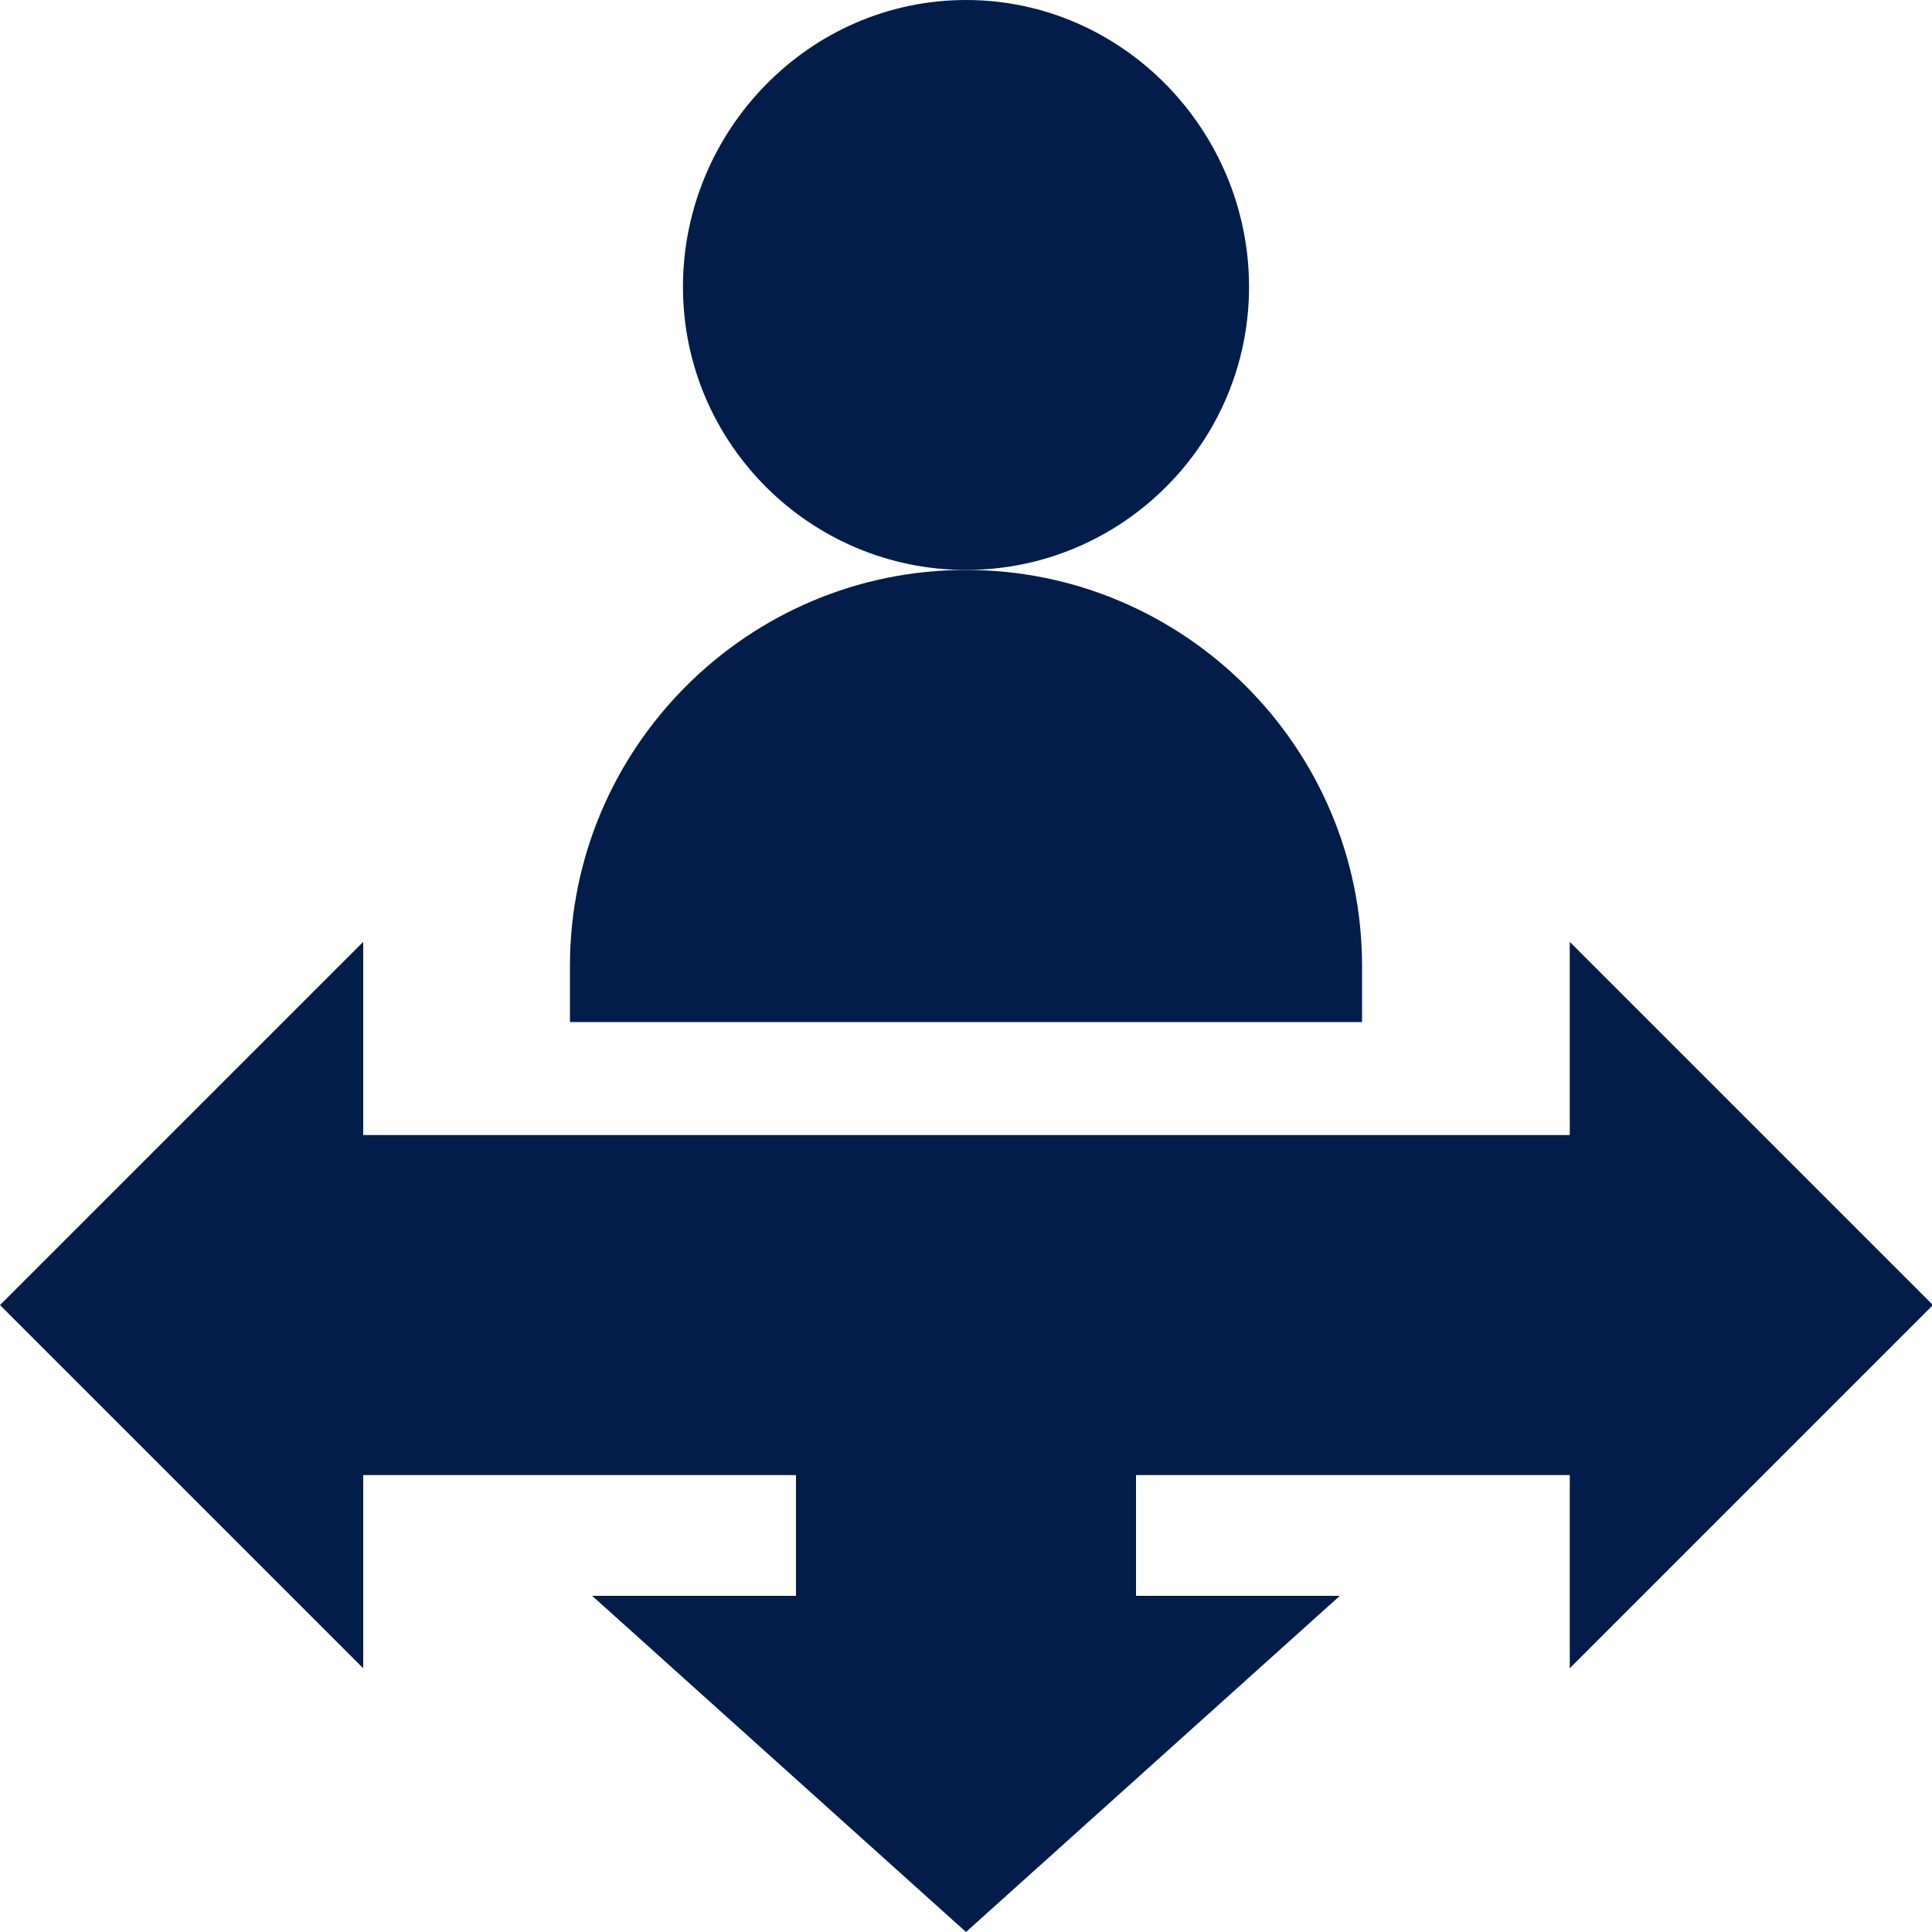
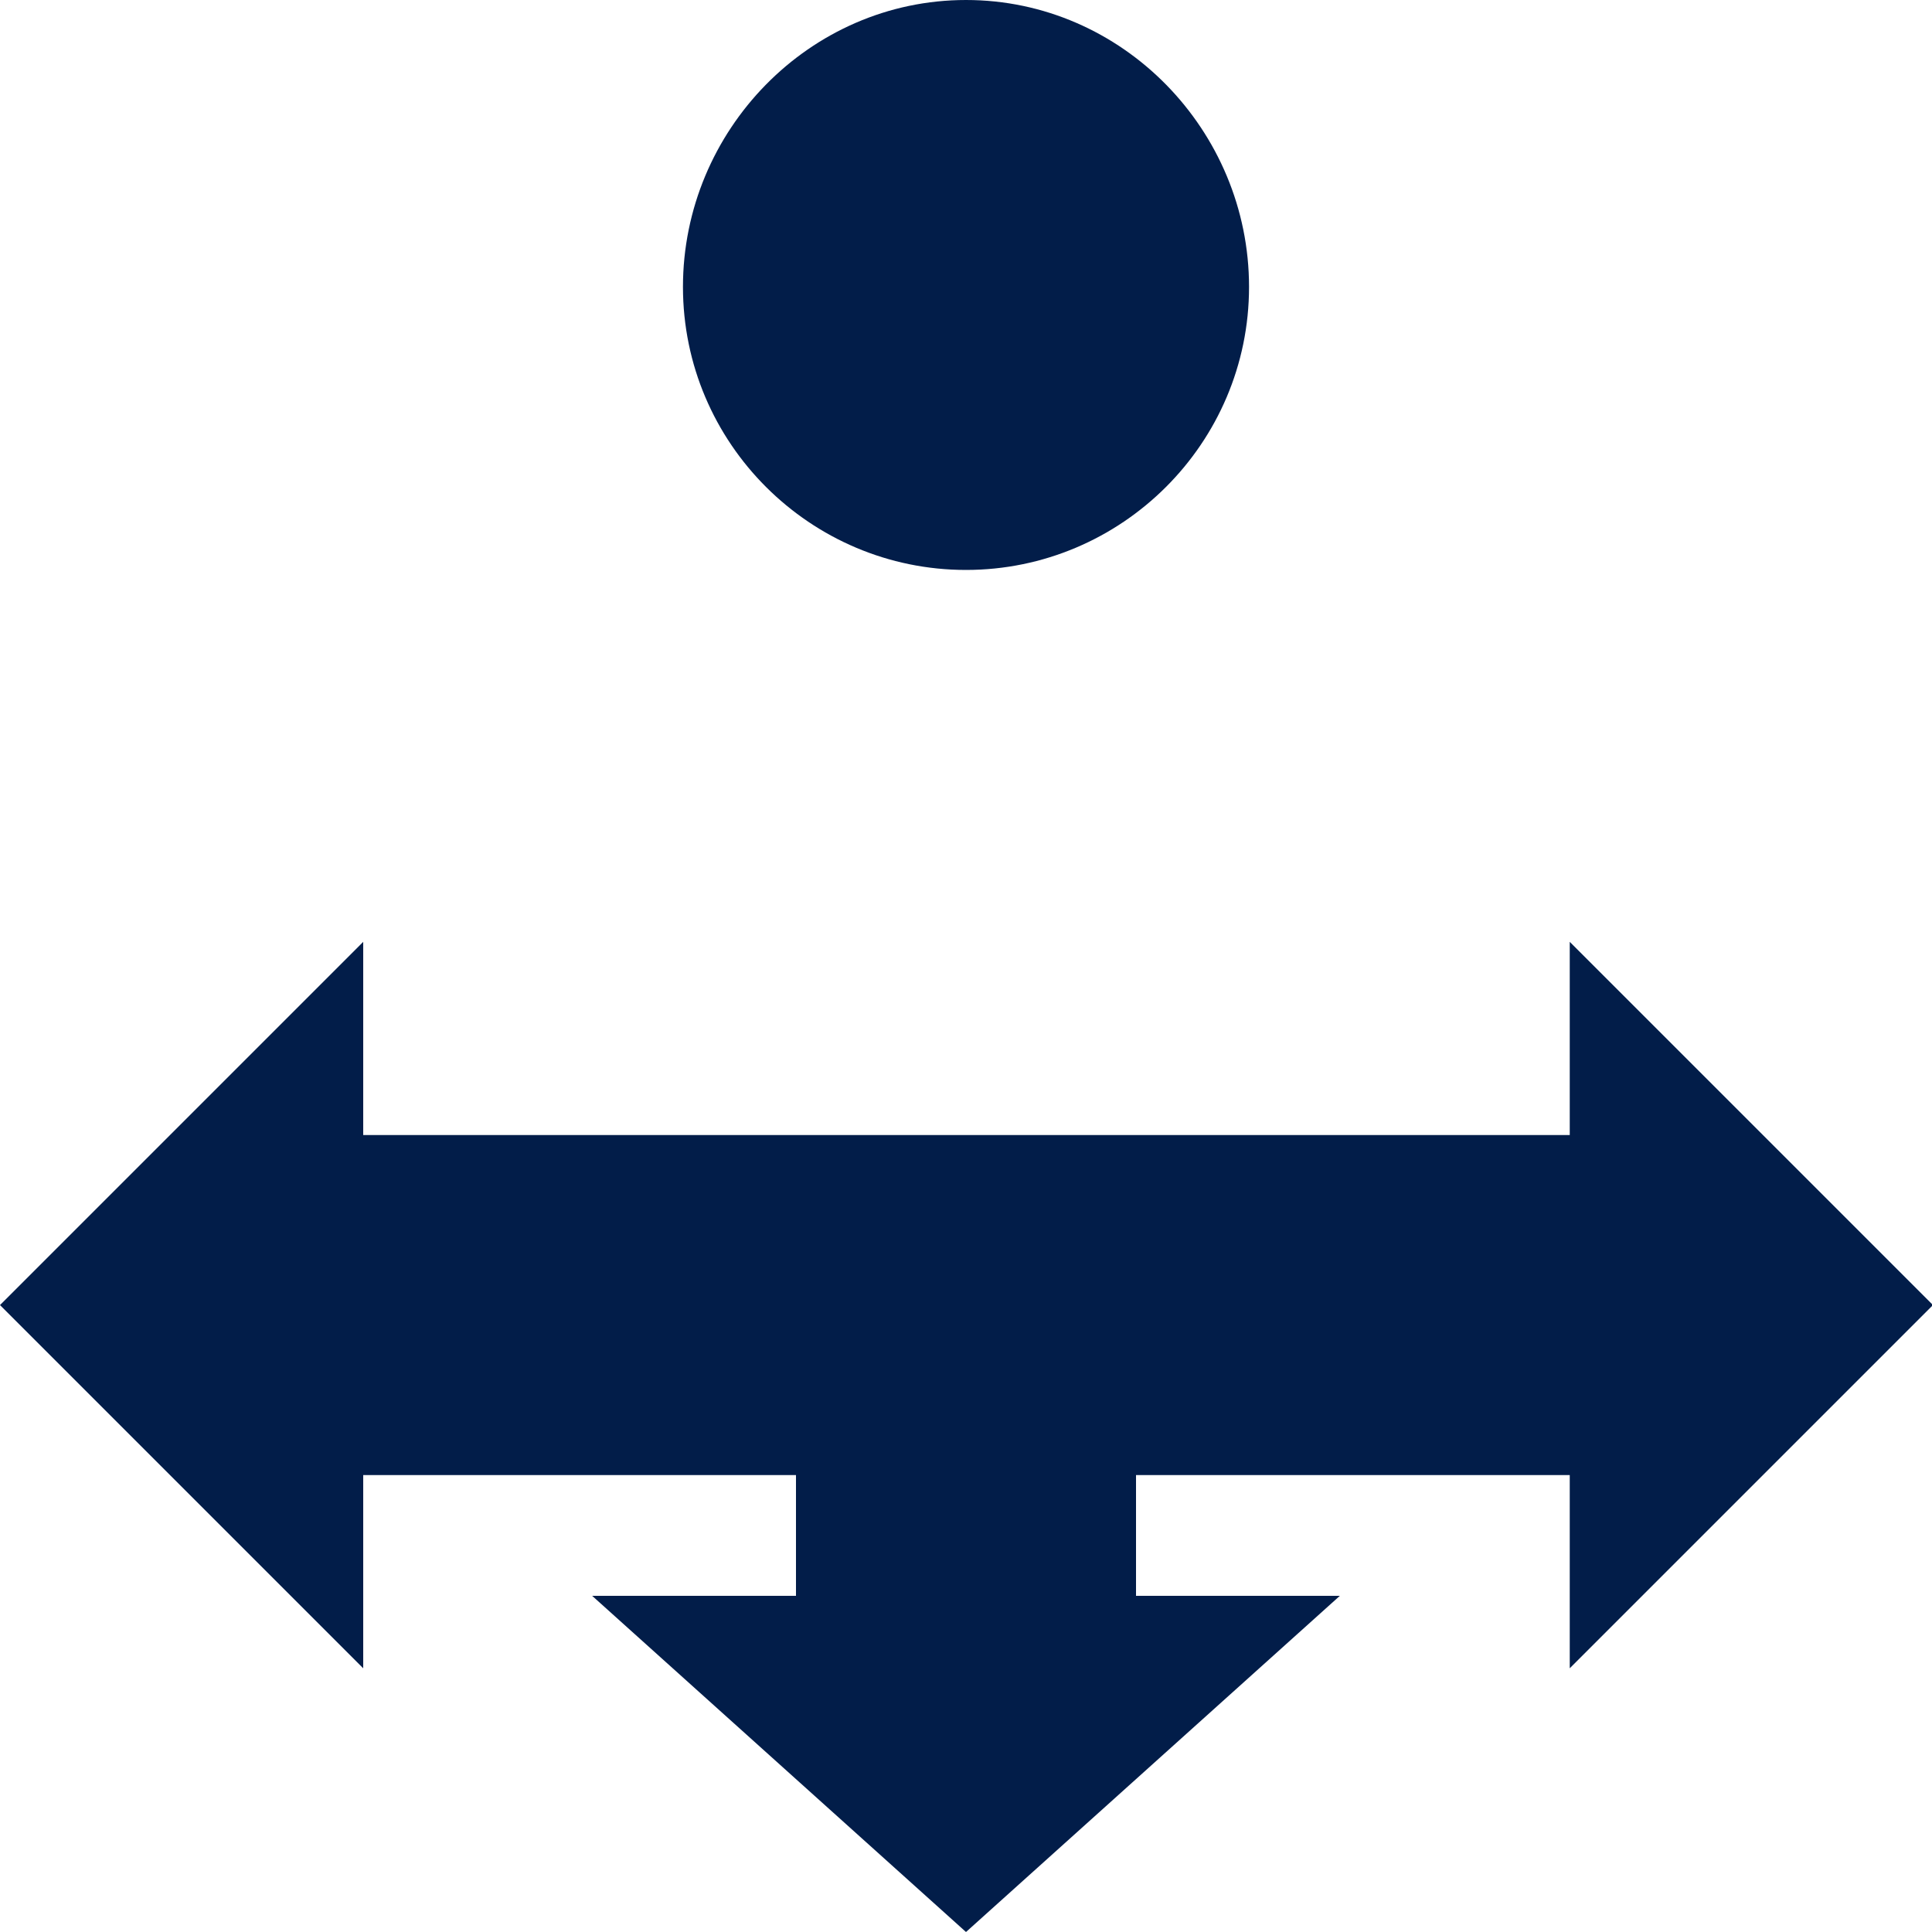
<svg xmlns="http://www.w3.org/2000/svg" version="1.1" id="Layer_1" x="0px" y="0px" viewBox="0 0 200 200" style="enable-background:new 0 0 200 200;" xml:space="preserve">
  <style type="text/css"> .st0{fill:#021D49;} </style>
  <g id="_x3C_Group_x3E__36_">
    <g>
      <path class="st0" d="M100,59c-16.1,0-29.3-13.1-29.3-29.3C70.7,13.5,83.8,0,100,0c16.2,0,29.3,13.5,29.3,29.7 C129.3,45.9,116.1,59,100,59z" />
    </g>
    <g>
-       <path class="st0" d="M141,105.8H59V100c0-22.6,18.4-41,41-41s41,18.4,41,41V105.8z" />
-     </g>
+       </g>
    <g>
      <path class="st0" d="M100,200l-38.7-34.8h21.1v-12.5H37.6v20L0,135.1l37.6-37.6v20h124.9v-20l37.6,37.6l-37.6,37.6v-20h-44.9v12.5 h21.1L100,200z" />
    </g>
  </g>
</svg>